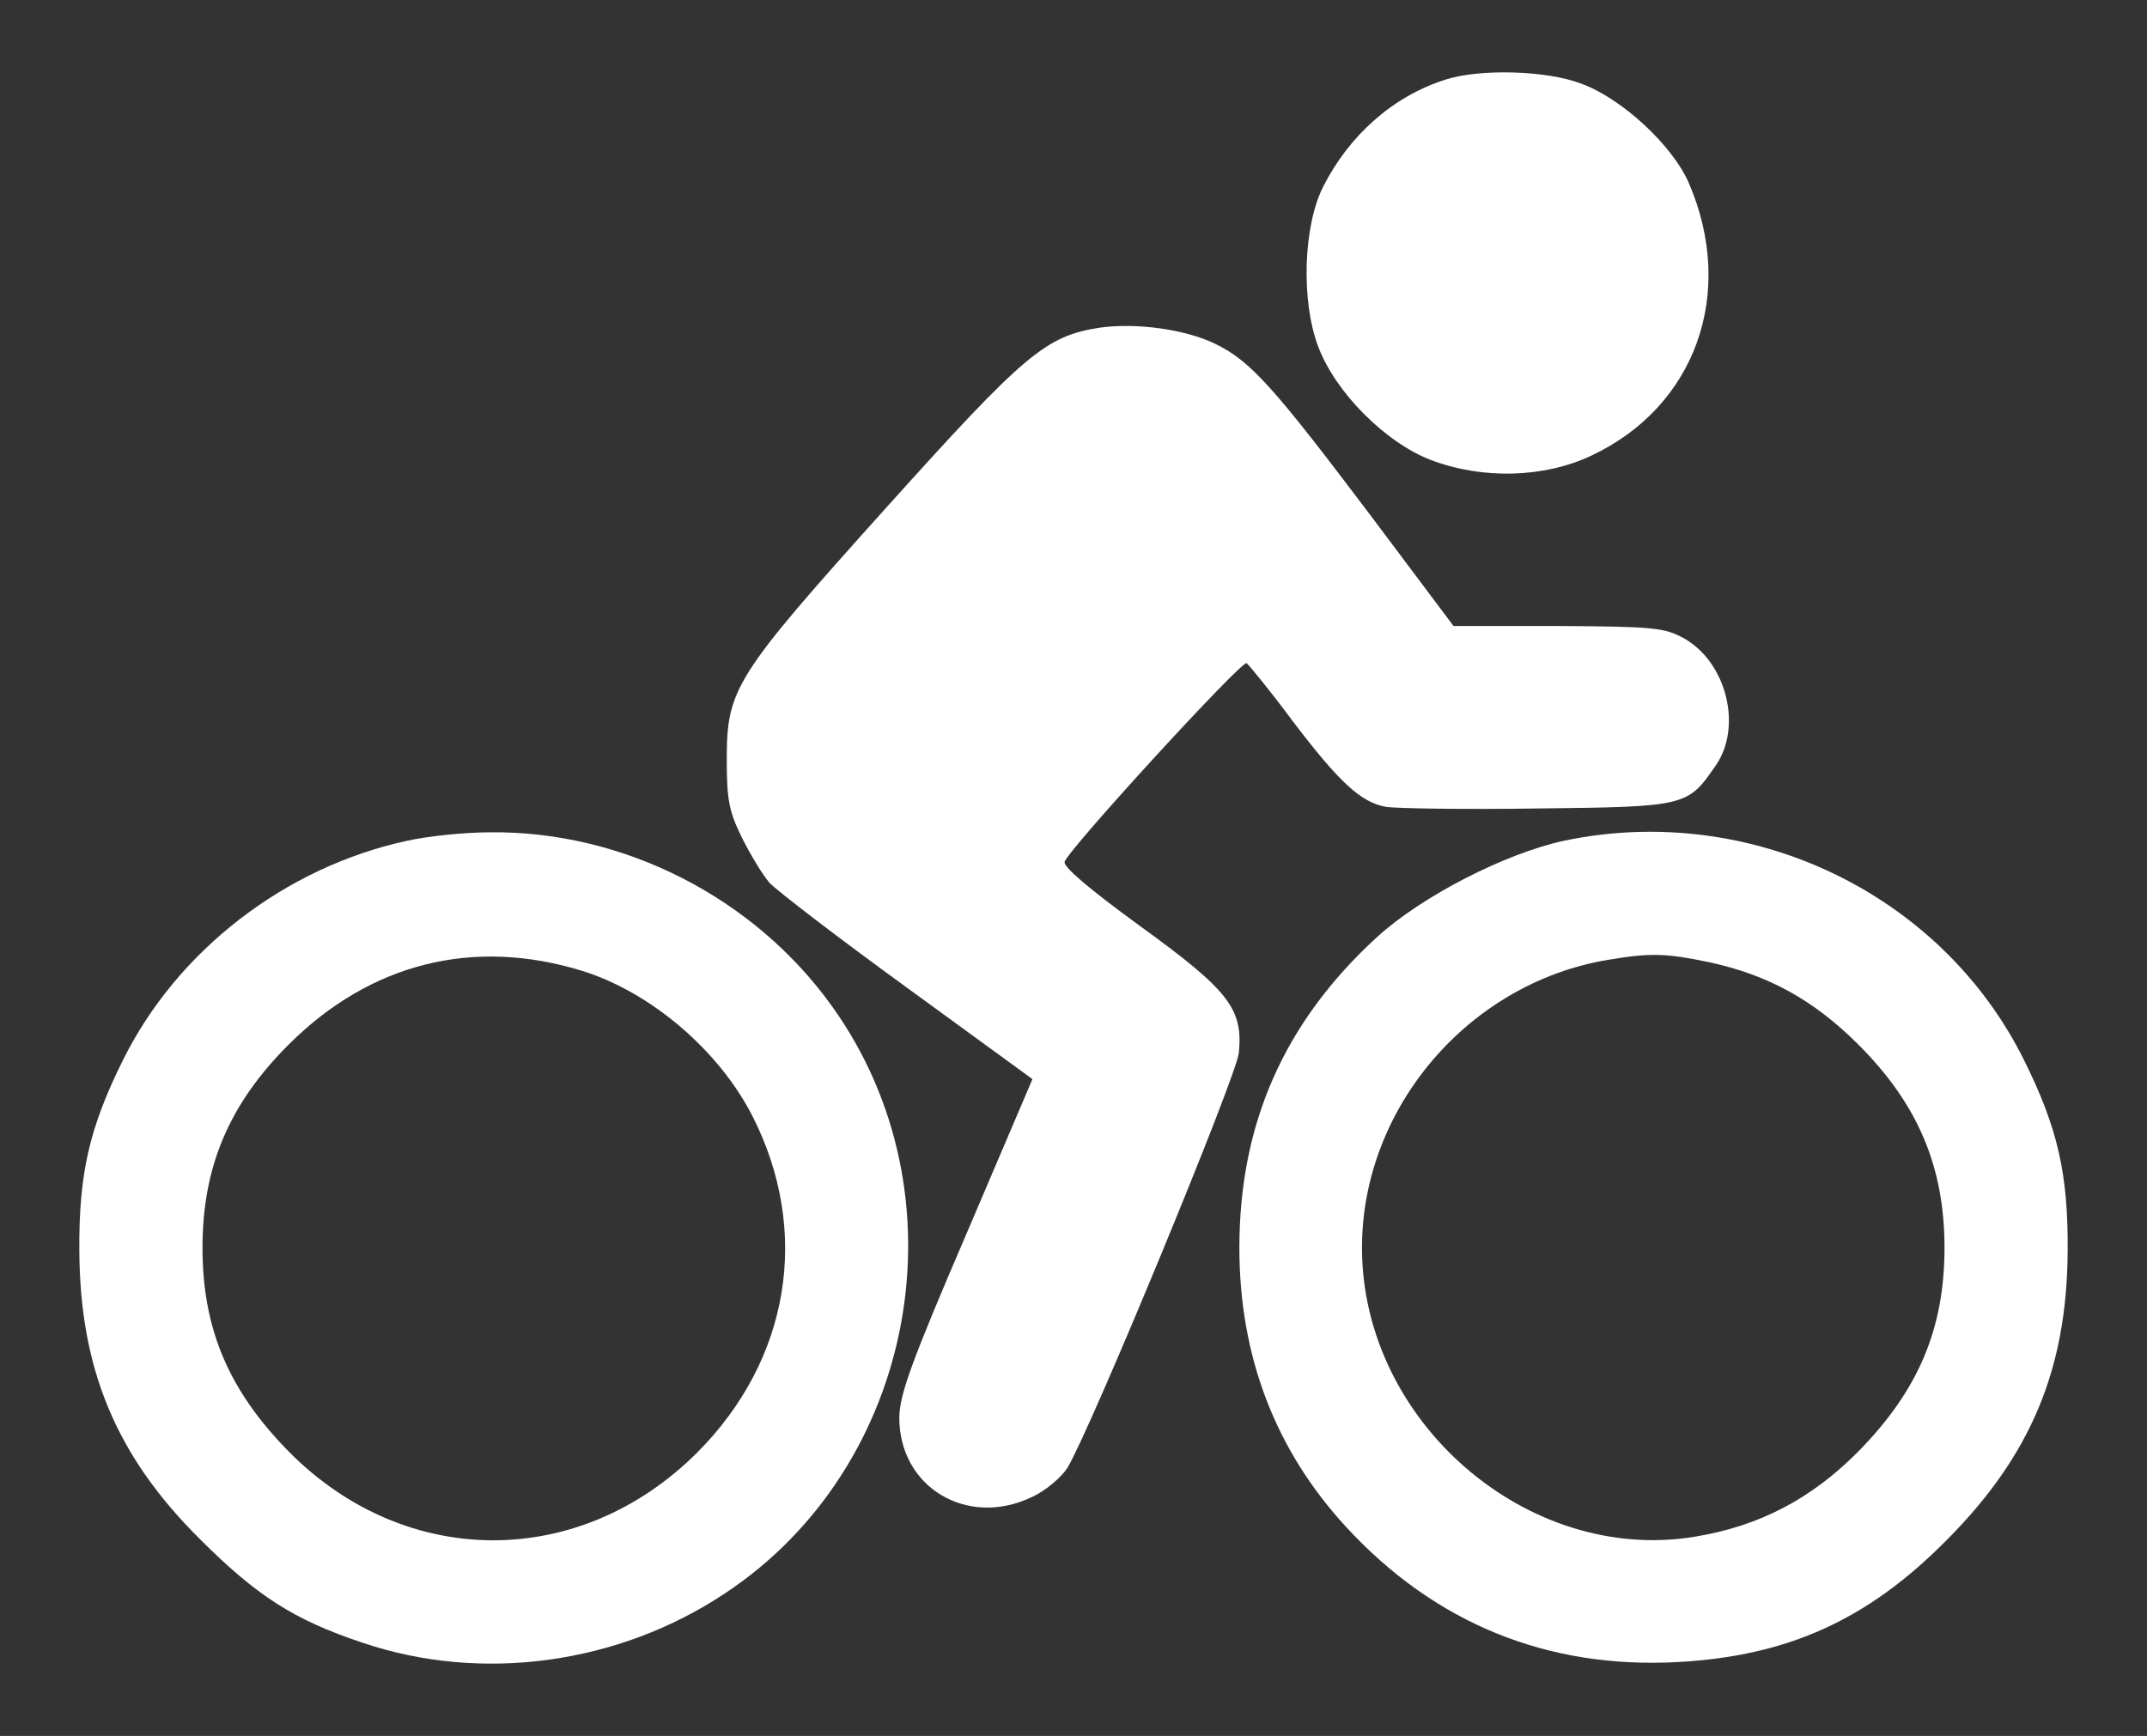
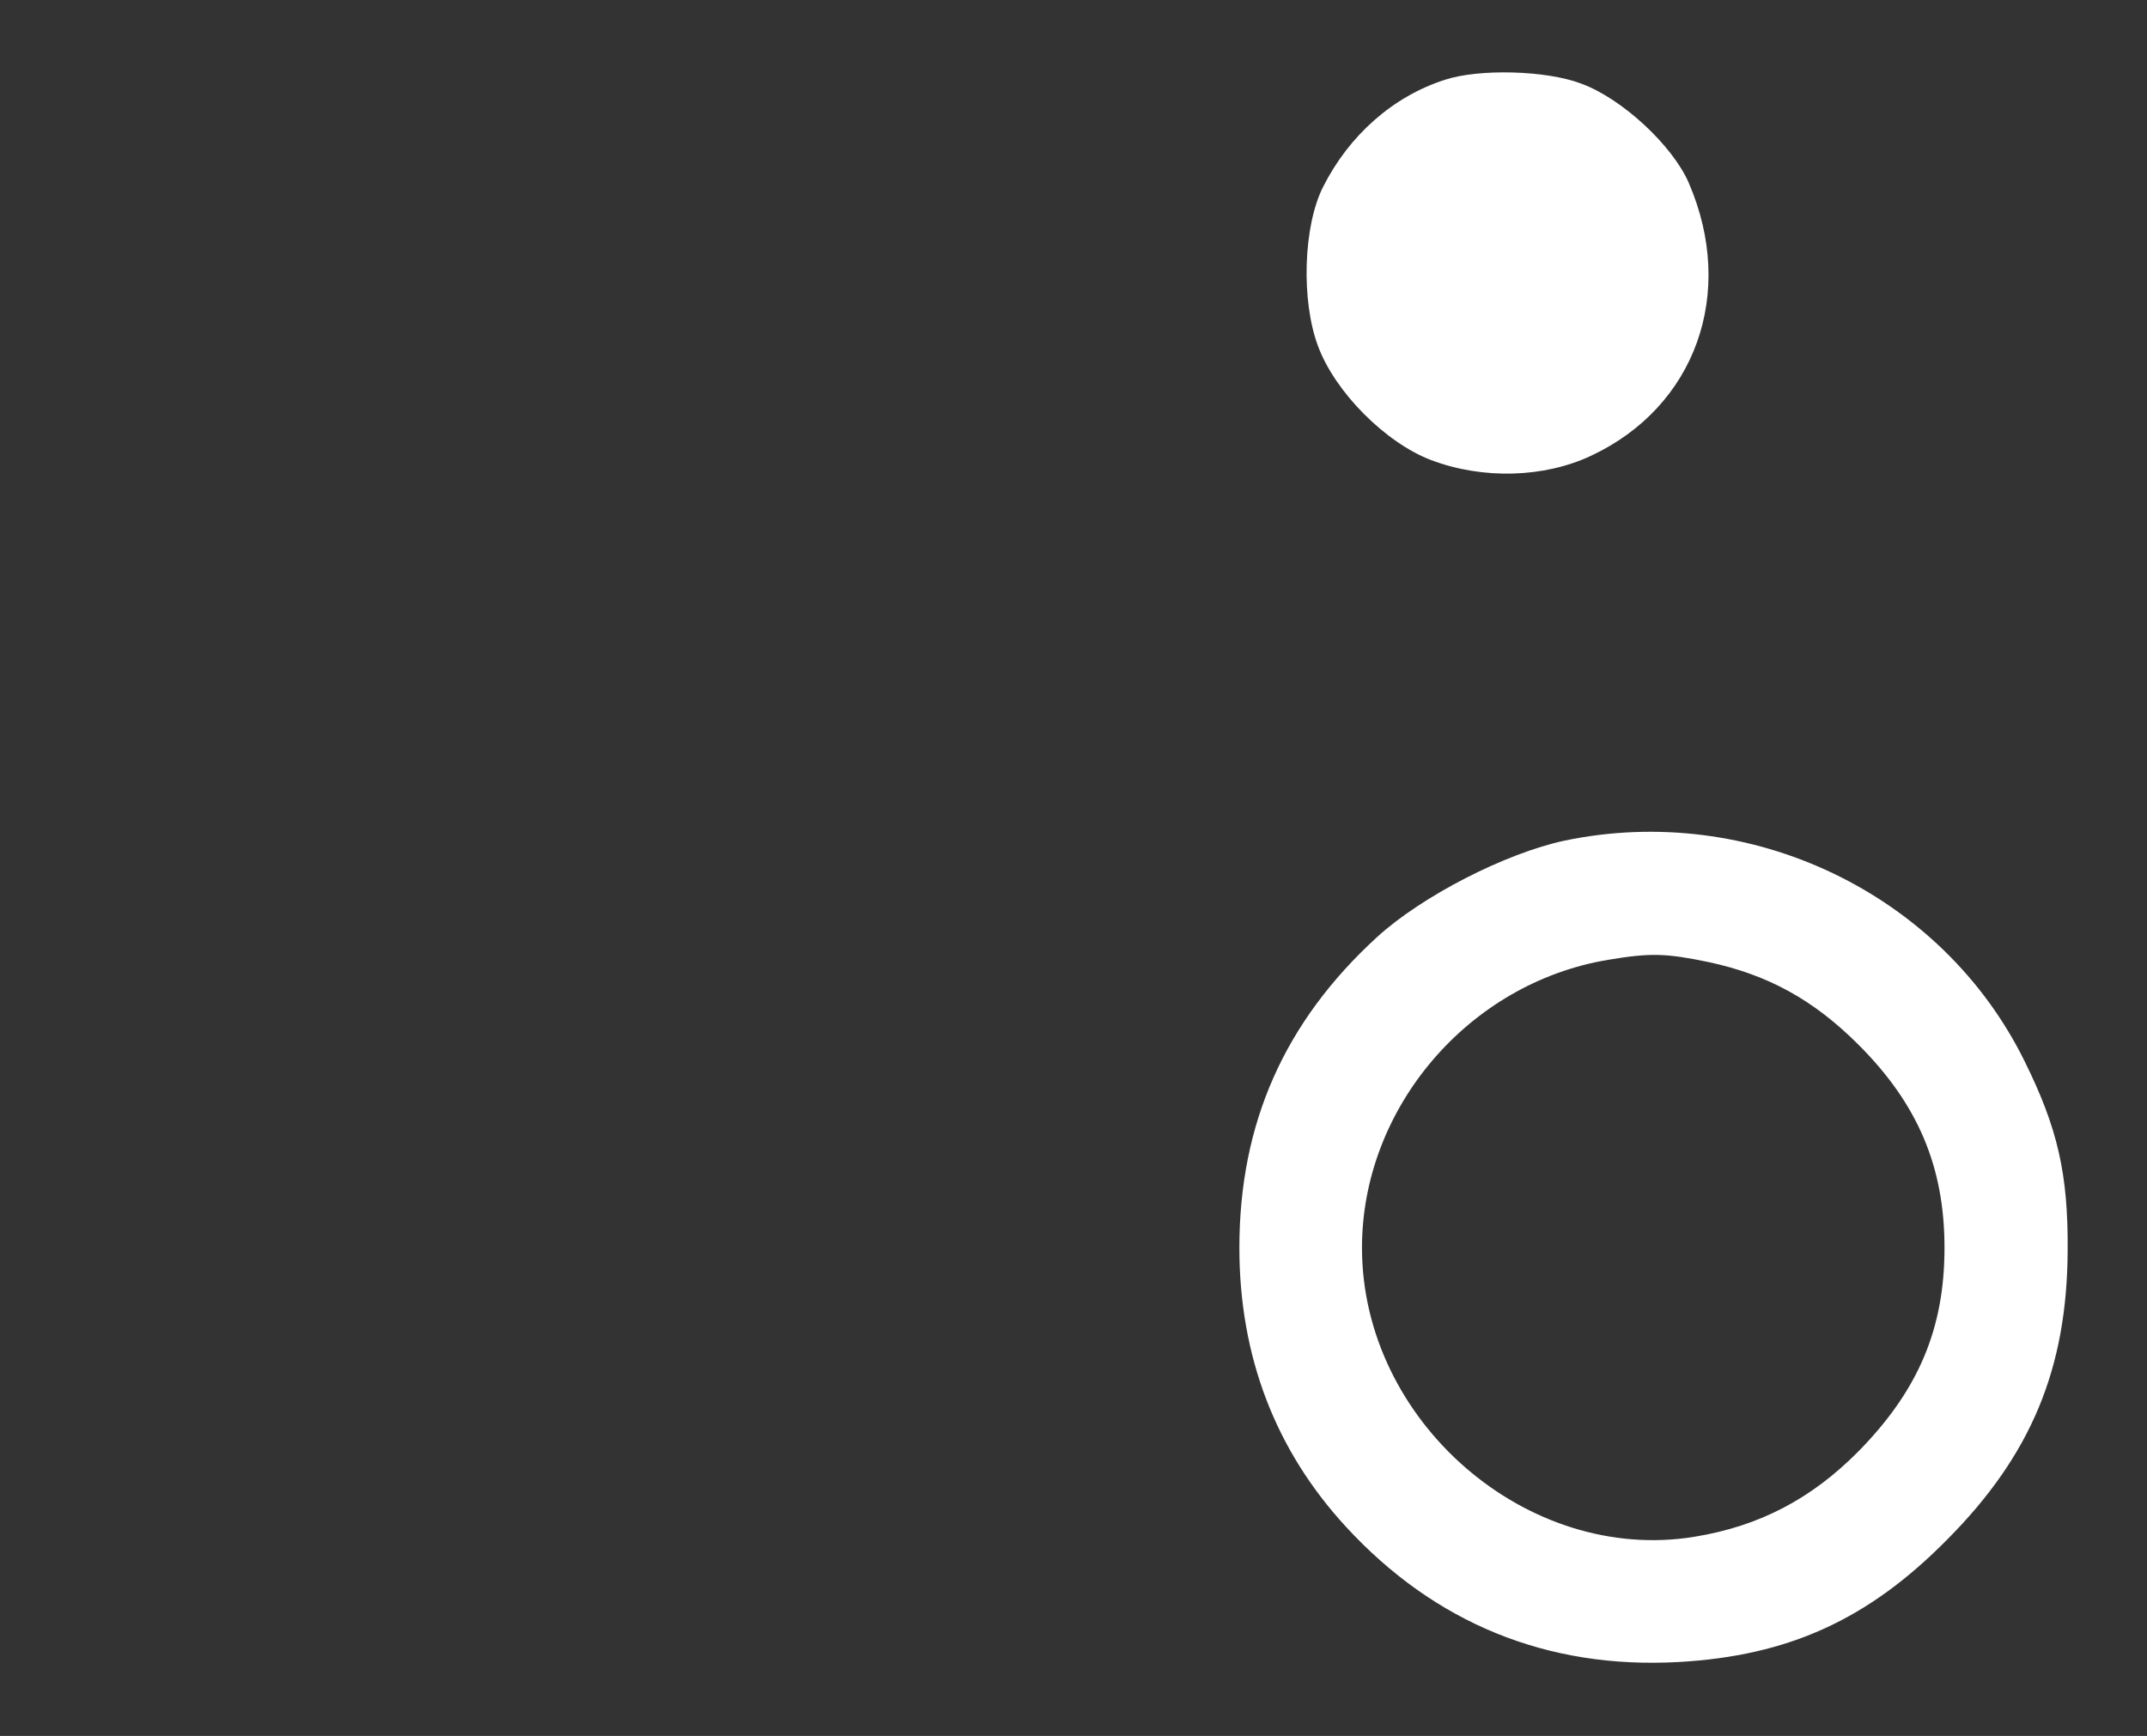
<svg xmlns="http://www.w3.org/2000/svg" version="1.1" id="Слой_1" x="0px" y="0px" viewBox="0 0 387 313" style="enable-background:new 0 0 387 313;" xml:space="preserve">
  <rect x="0" y="0" width="387" height="313" fill="#333333" stroke="none" />
  <style type="text/css">
	.st0{fill:#FFFFFF;}
</style>
  <g transform="translate(0,313) scale(0.1,-0.1)">
    <path class="st0" d="M2605,2986.3c-94-30-173-100-220-193c-36-71-40-206-9-288c31-83,122-174,204-205c93-35,203-32,288,8   c188,88,262,293,176,492c-29,67-120,152-194,179C2787,3003.3,2666,3006.3,2605,2986.3z" />
-     <path class="st0" d="M1983,2539.3c-98-15-135-46-385-324c-274-305-288-327-288-455c0-72,4-93,27-140c15-30,37-67,50-82   c13-14,125-100,249-190l225-164l-119-279c-99-230-120-289-121-330c-1-127,123-201,240-144c24,11,52,35,63,52c43,72,304,704,309,748   c8,80-18,113-178,229c-92,67-139,107-136,116c10,26,319,363,328,358c4-3,42-49,82-103c85-112,124-148,169-156c18-3,141-5,274-3   c269,3,270,4,321,78c48,70,19,186-58,229c-35,19-53,21-226,22h-189l-150,200c-175,232-216,278-280,309   C2136,2536.3,2049,2548.3,1983,2539.3z" />
-     <path class="st0" d="M735,1614.3c-220-47-416-198-514-397c-60-121-79-204-78-342c1-213,66-370,217-520c103-103,170-146,293-187   c215-73,462-39,654,89c346,229,436,719,193,1058c-140,196-376,317-617,314C837,1629.3,771,1622.3,735,1614.3z M1050,1379.3   c122-38,245-142,306-261c106-208,68-440-100-608c-212-211-526-210-736,3c-108,110-155,221-155,367s48,259,155,366   C667,1393.3,853,1440.3,1050,1379.3z" />
    <path class="st0" d="M2820,1614.3c-107-23-257-100-338-174c-167-153-248-336-248-560c0-196,65-365,192-503c160-174,363-257,599-244   c198,11,342,76,485,221c151,152,216,308,217,521c1,138-18,221-78,342C3500,1519.3,3155,1684.3,2820,1614.3z M3080,1395.3   c107-23,189-68,270-149c107-107,155-220,155-366s-47-257-155-367c-85-86-179-135-295-154c-302-50-600,208-600,521   c0,252,192,477,443,519C2975,1412.3,3003,1411.3,3080,1395.3z" />
  </g>
</svg>